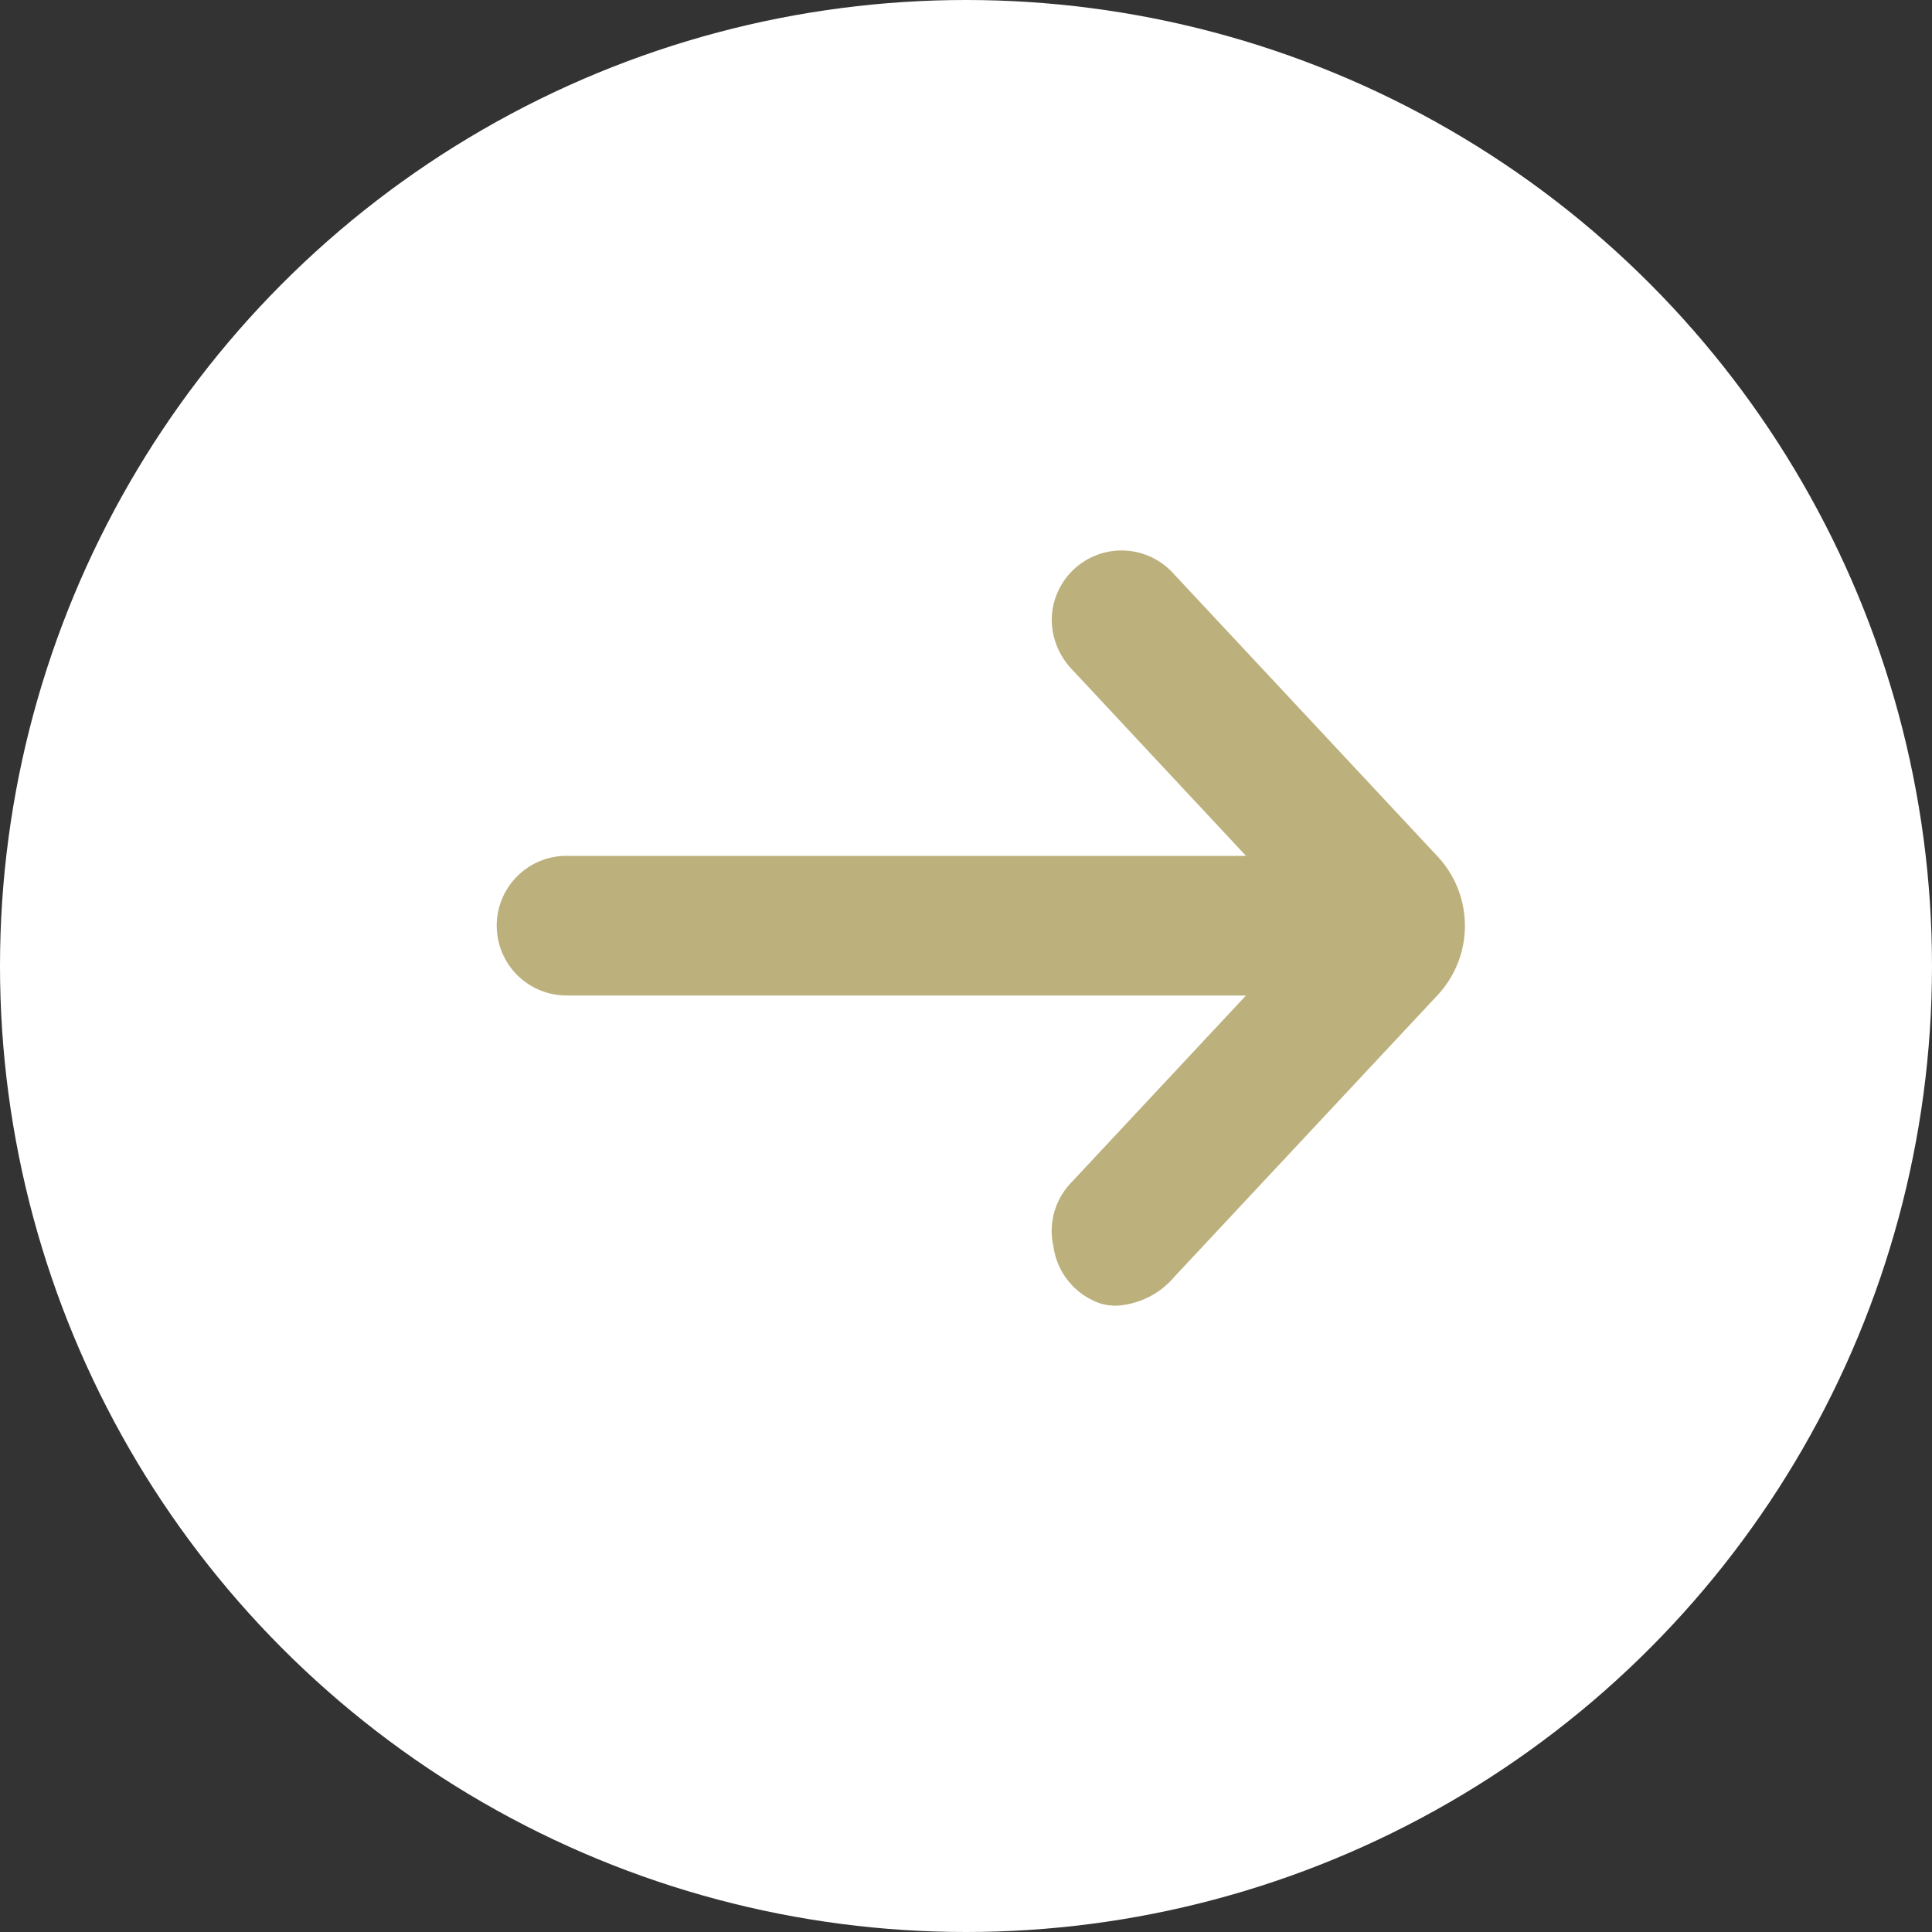
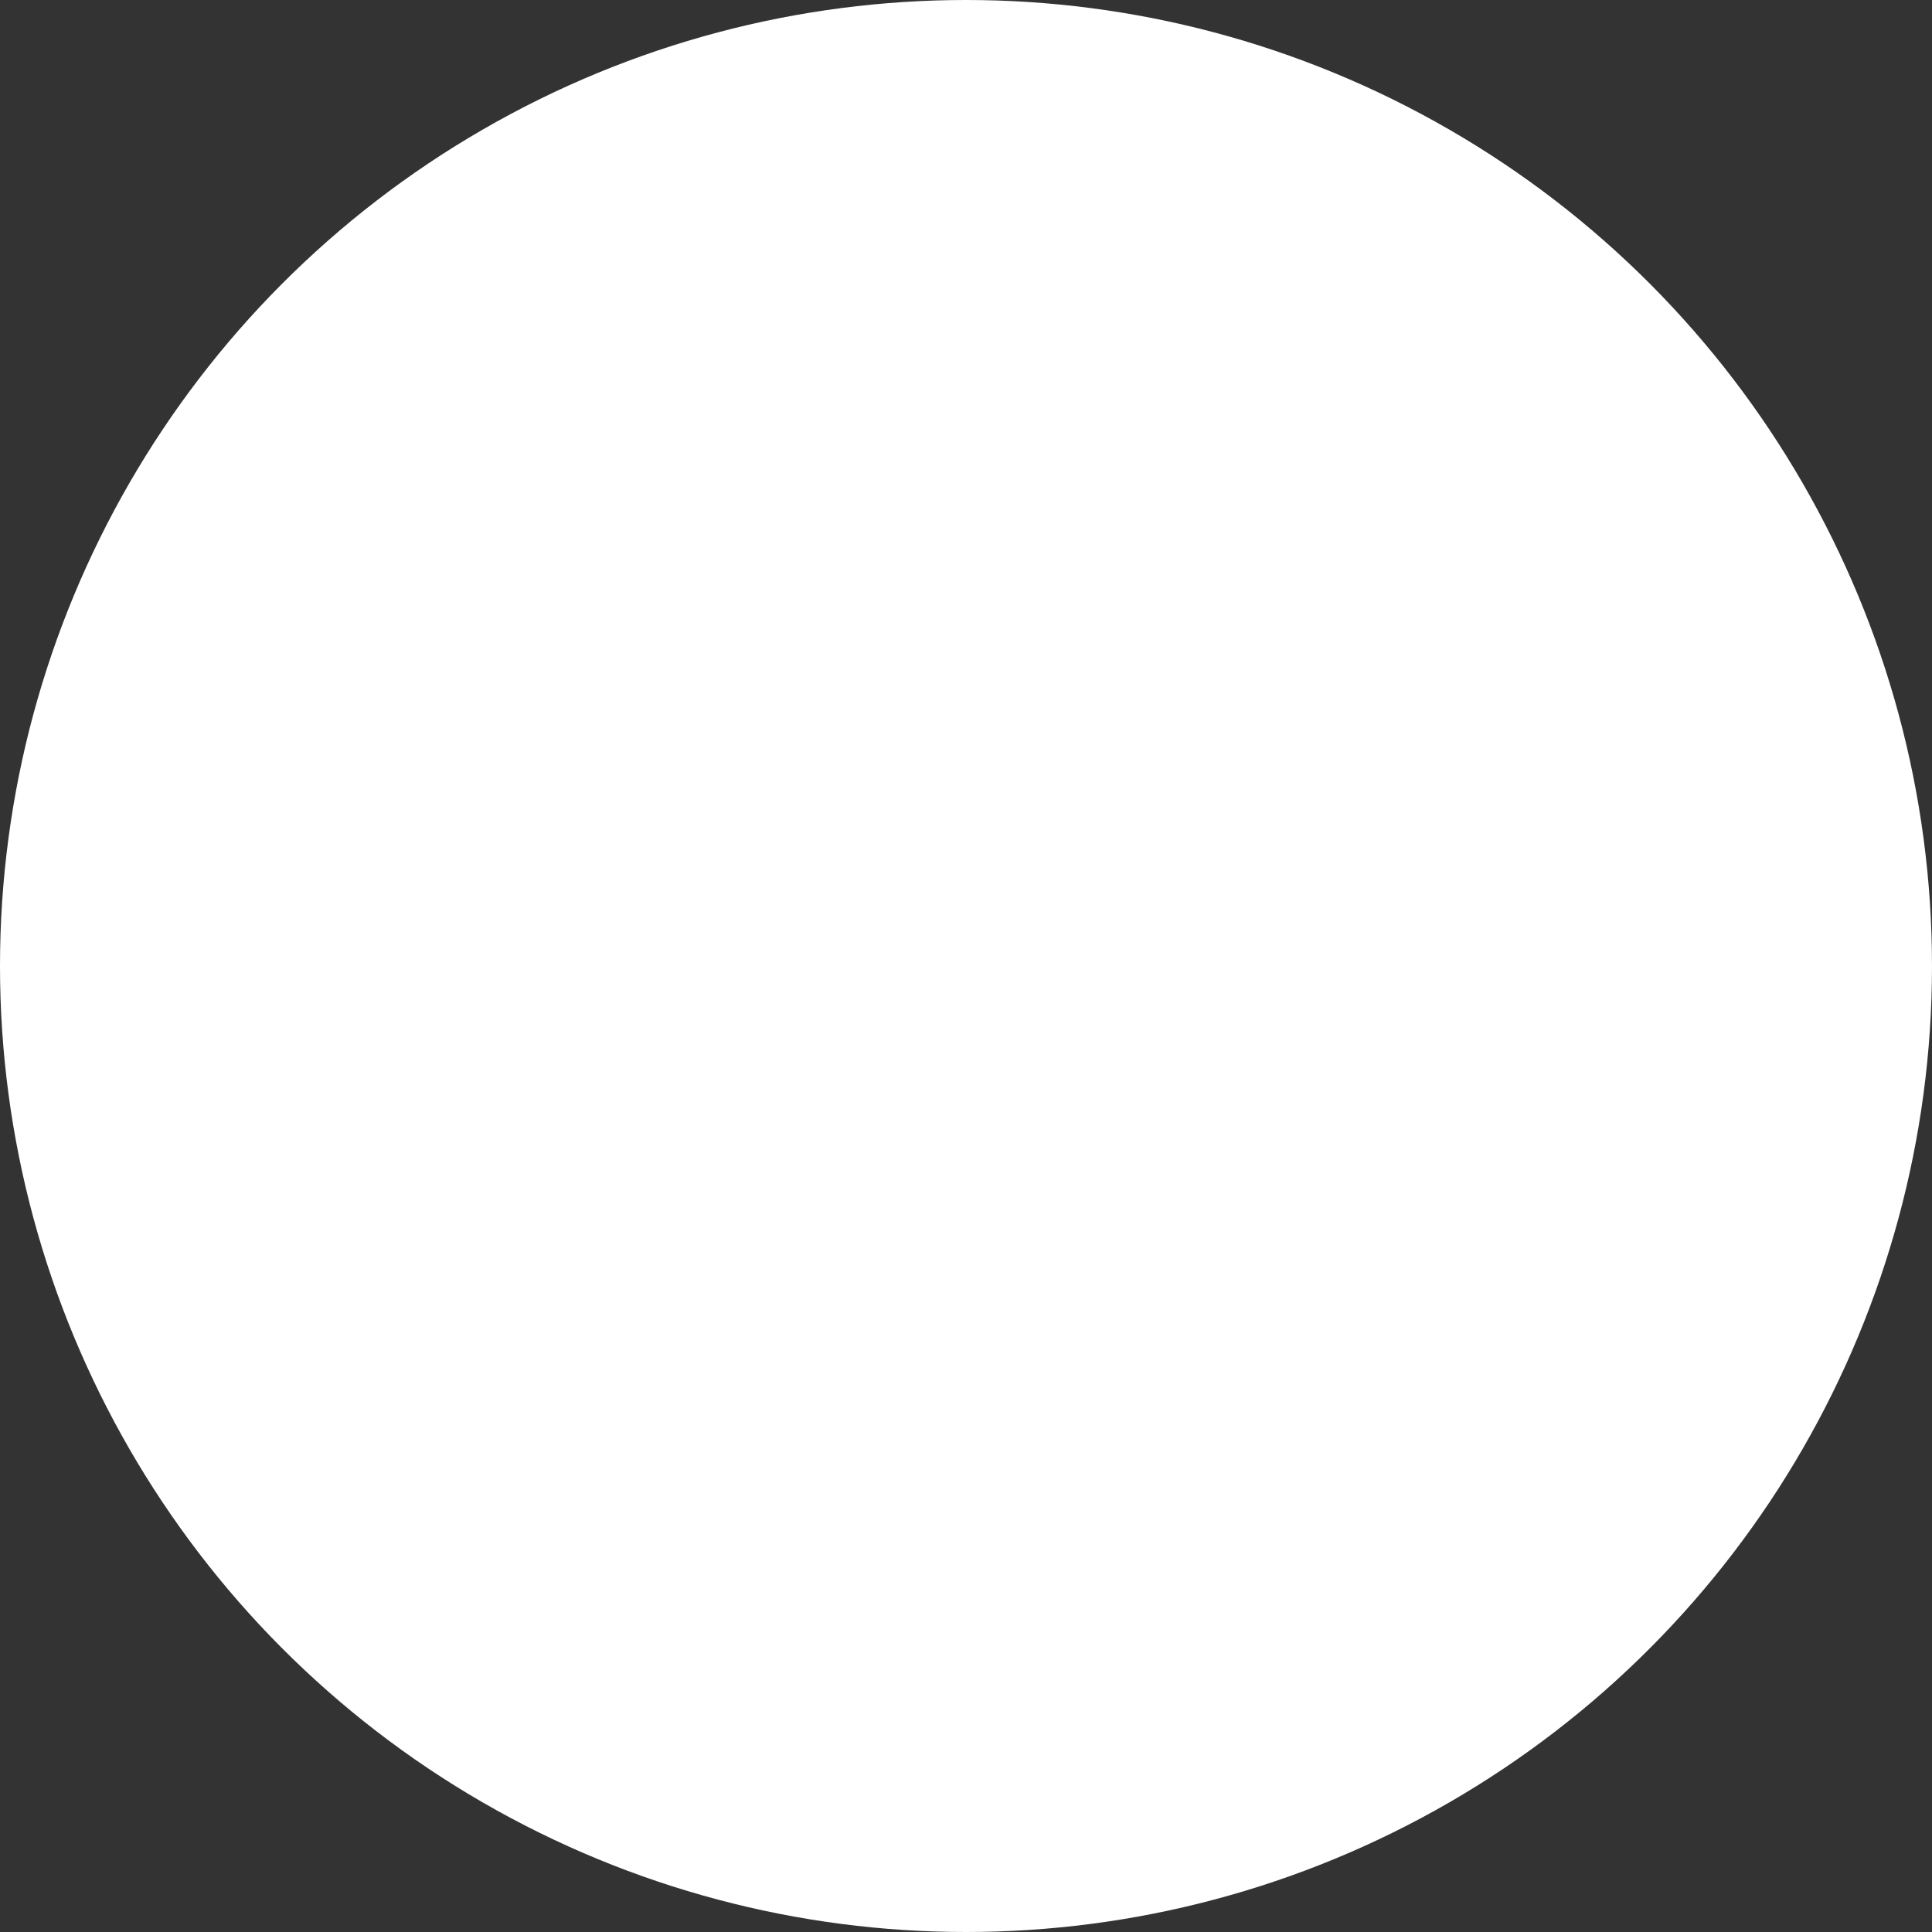
<svg xmlns="http://www.w3.org/2000/svg" width="30" height="30" viewBox="0 0 30 30">
  <rect x="0" y="0" width="30" height="30" fill="#333333" stroke="none" />
  <g id="arrow03" transform="translate(-528 -1449)">
    <circle id="楕円形_169" data-name="楕円形 169" cx="15" cy="15" r="15" transform="translate(528 1449)" fill="#fff" />
-     <path id="AdobeStock_456047140" d="M5.089,17.027H15.607l-2.725,2.917a1.081,1.081,0,0,0-.265.981,1.092,1.092,0,0,0,.737.887.9.9,0,0,0,.238.032,1.27,1.27,0,0,0,.906-.453l4.086-4.372a1.579,1.579,0,0,0,0-2.149l-4.118-4.41a1.084,1.084,0,0,0-1.875.769,1.13,1.13,0,0,0,.316.737l2.7,2.893H5.089a1.084,1.084,0,1,0,0,2.167Z" transform="translate(531.741 1447.431)" fill="#bcb07c" />
  </g>
</svg>